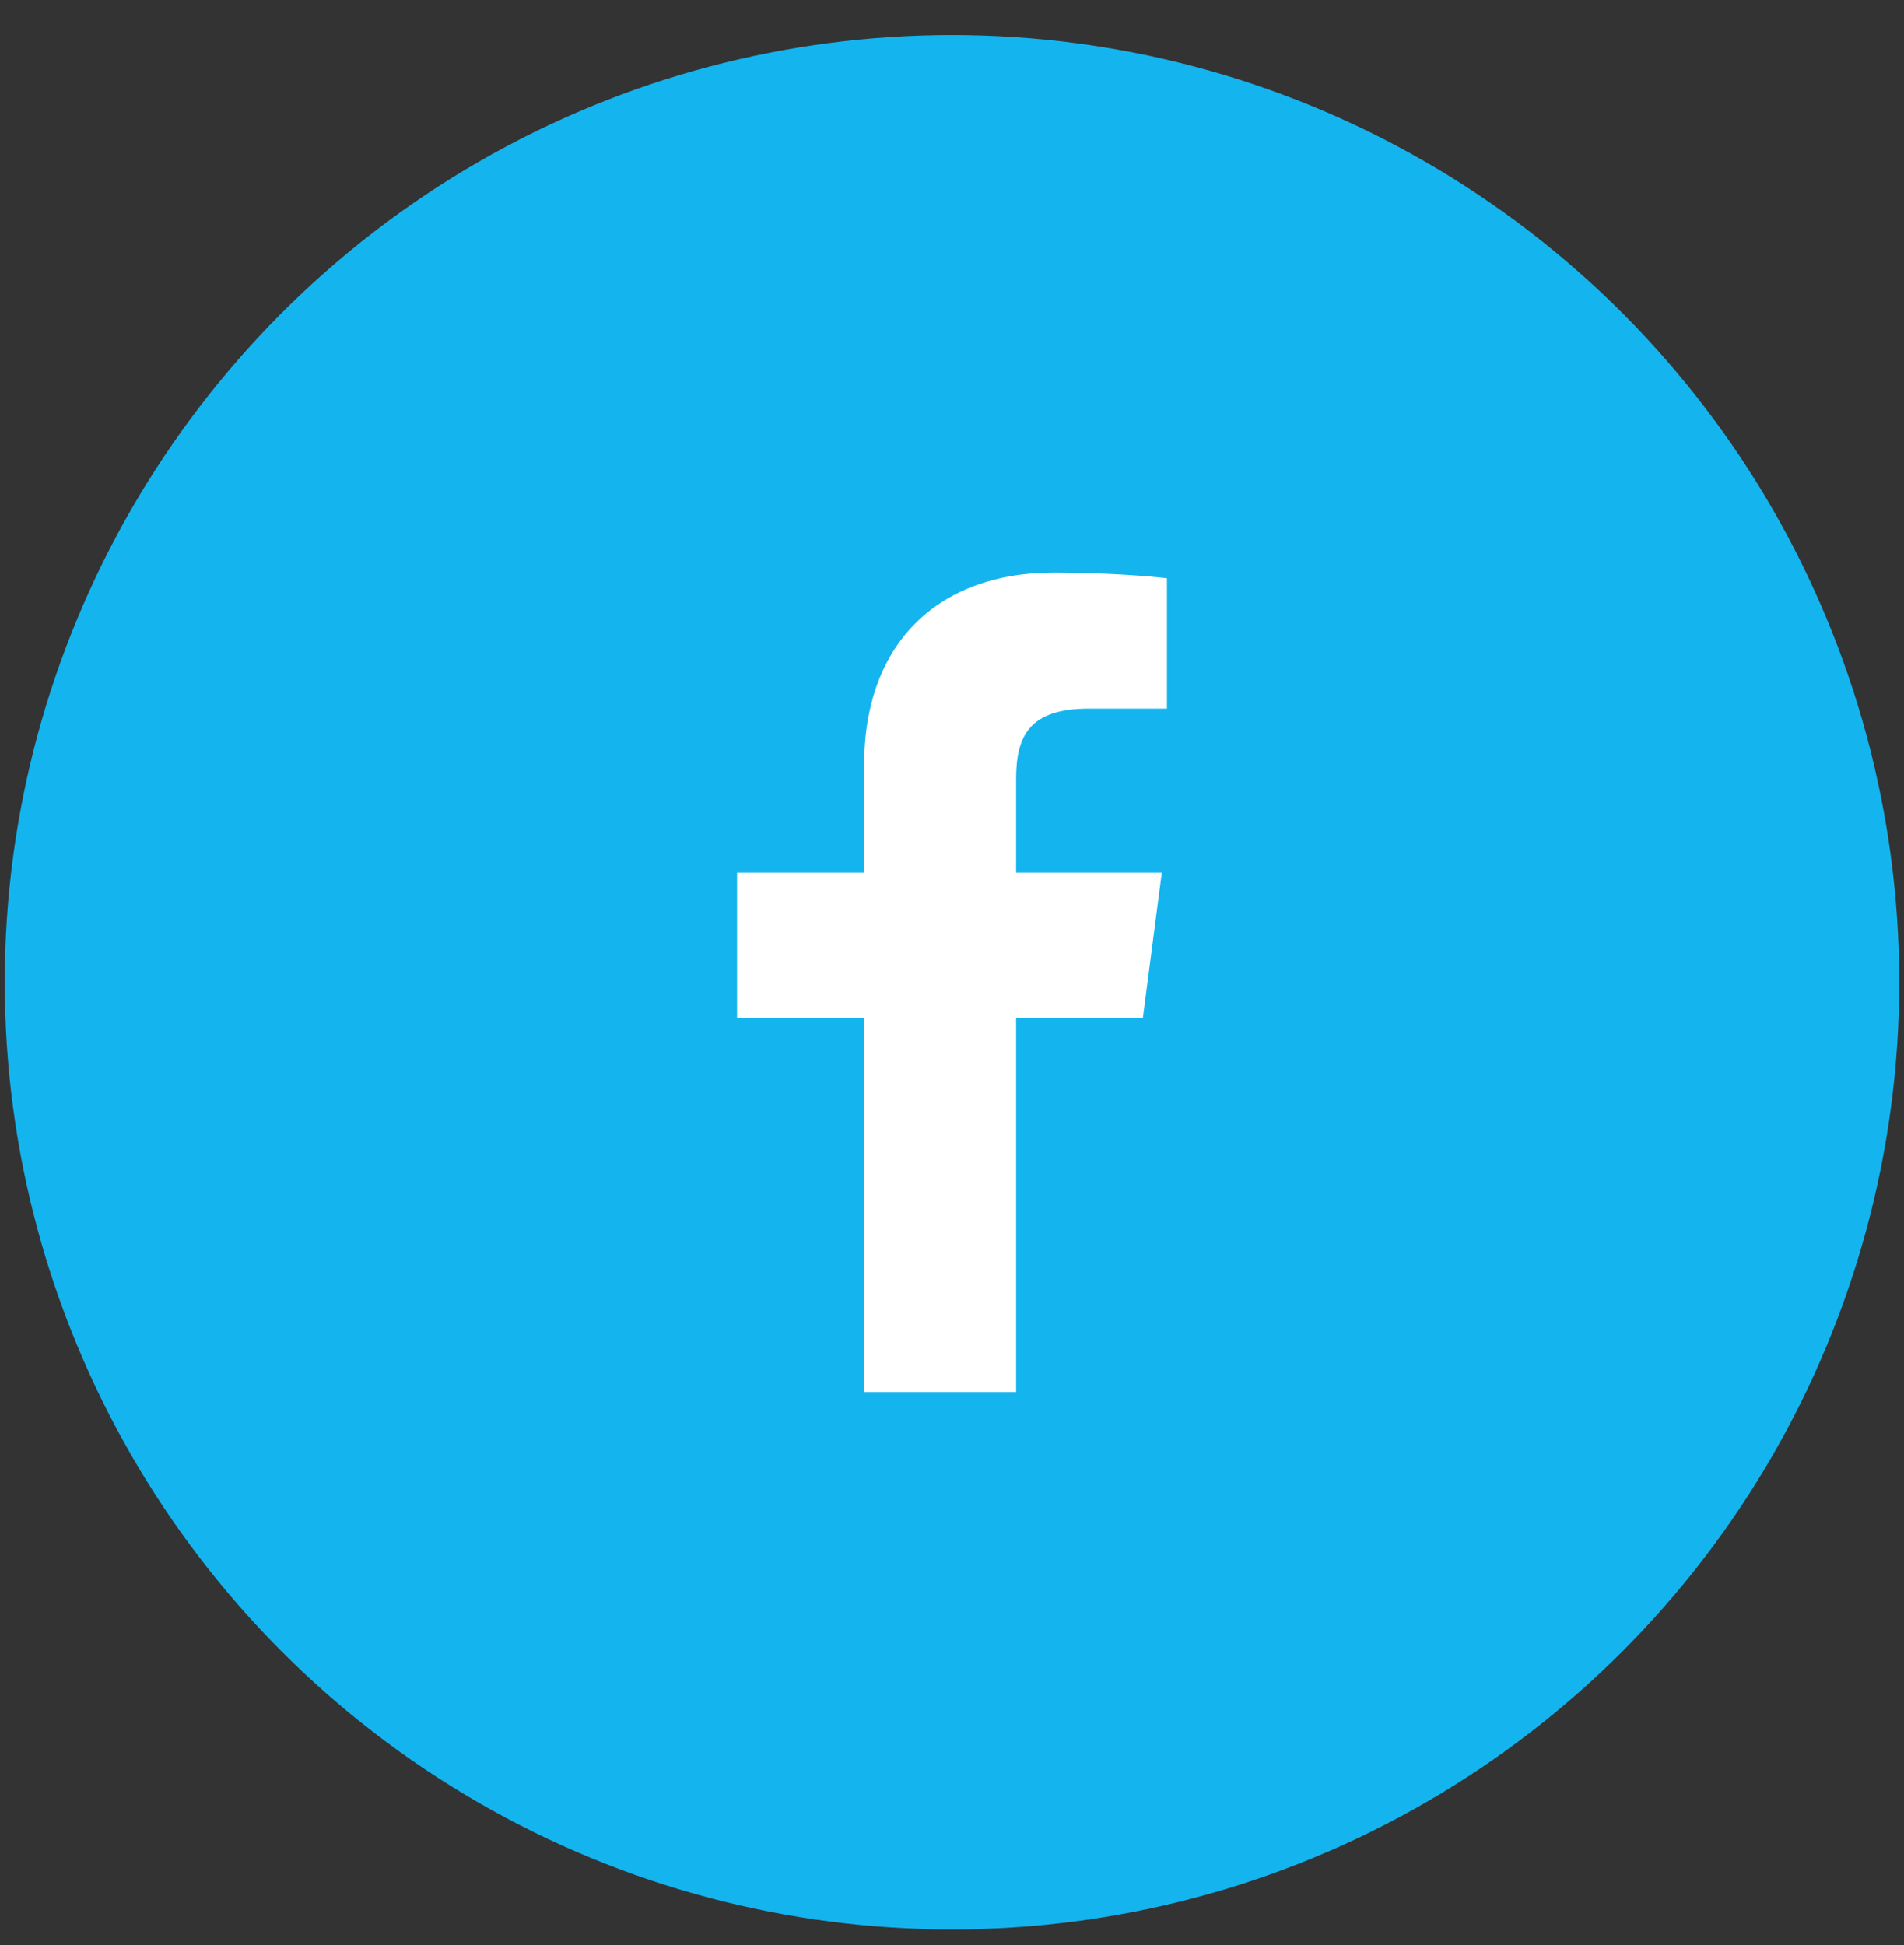
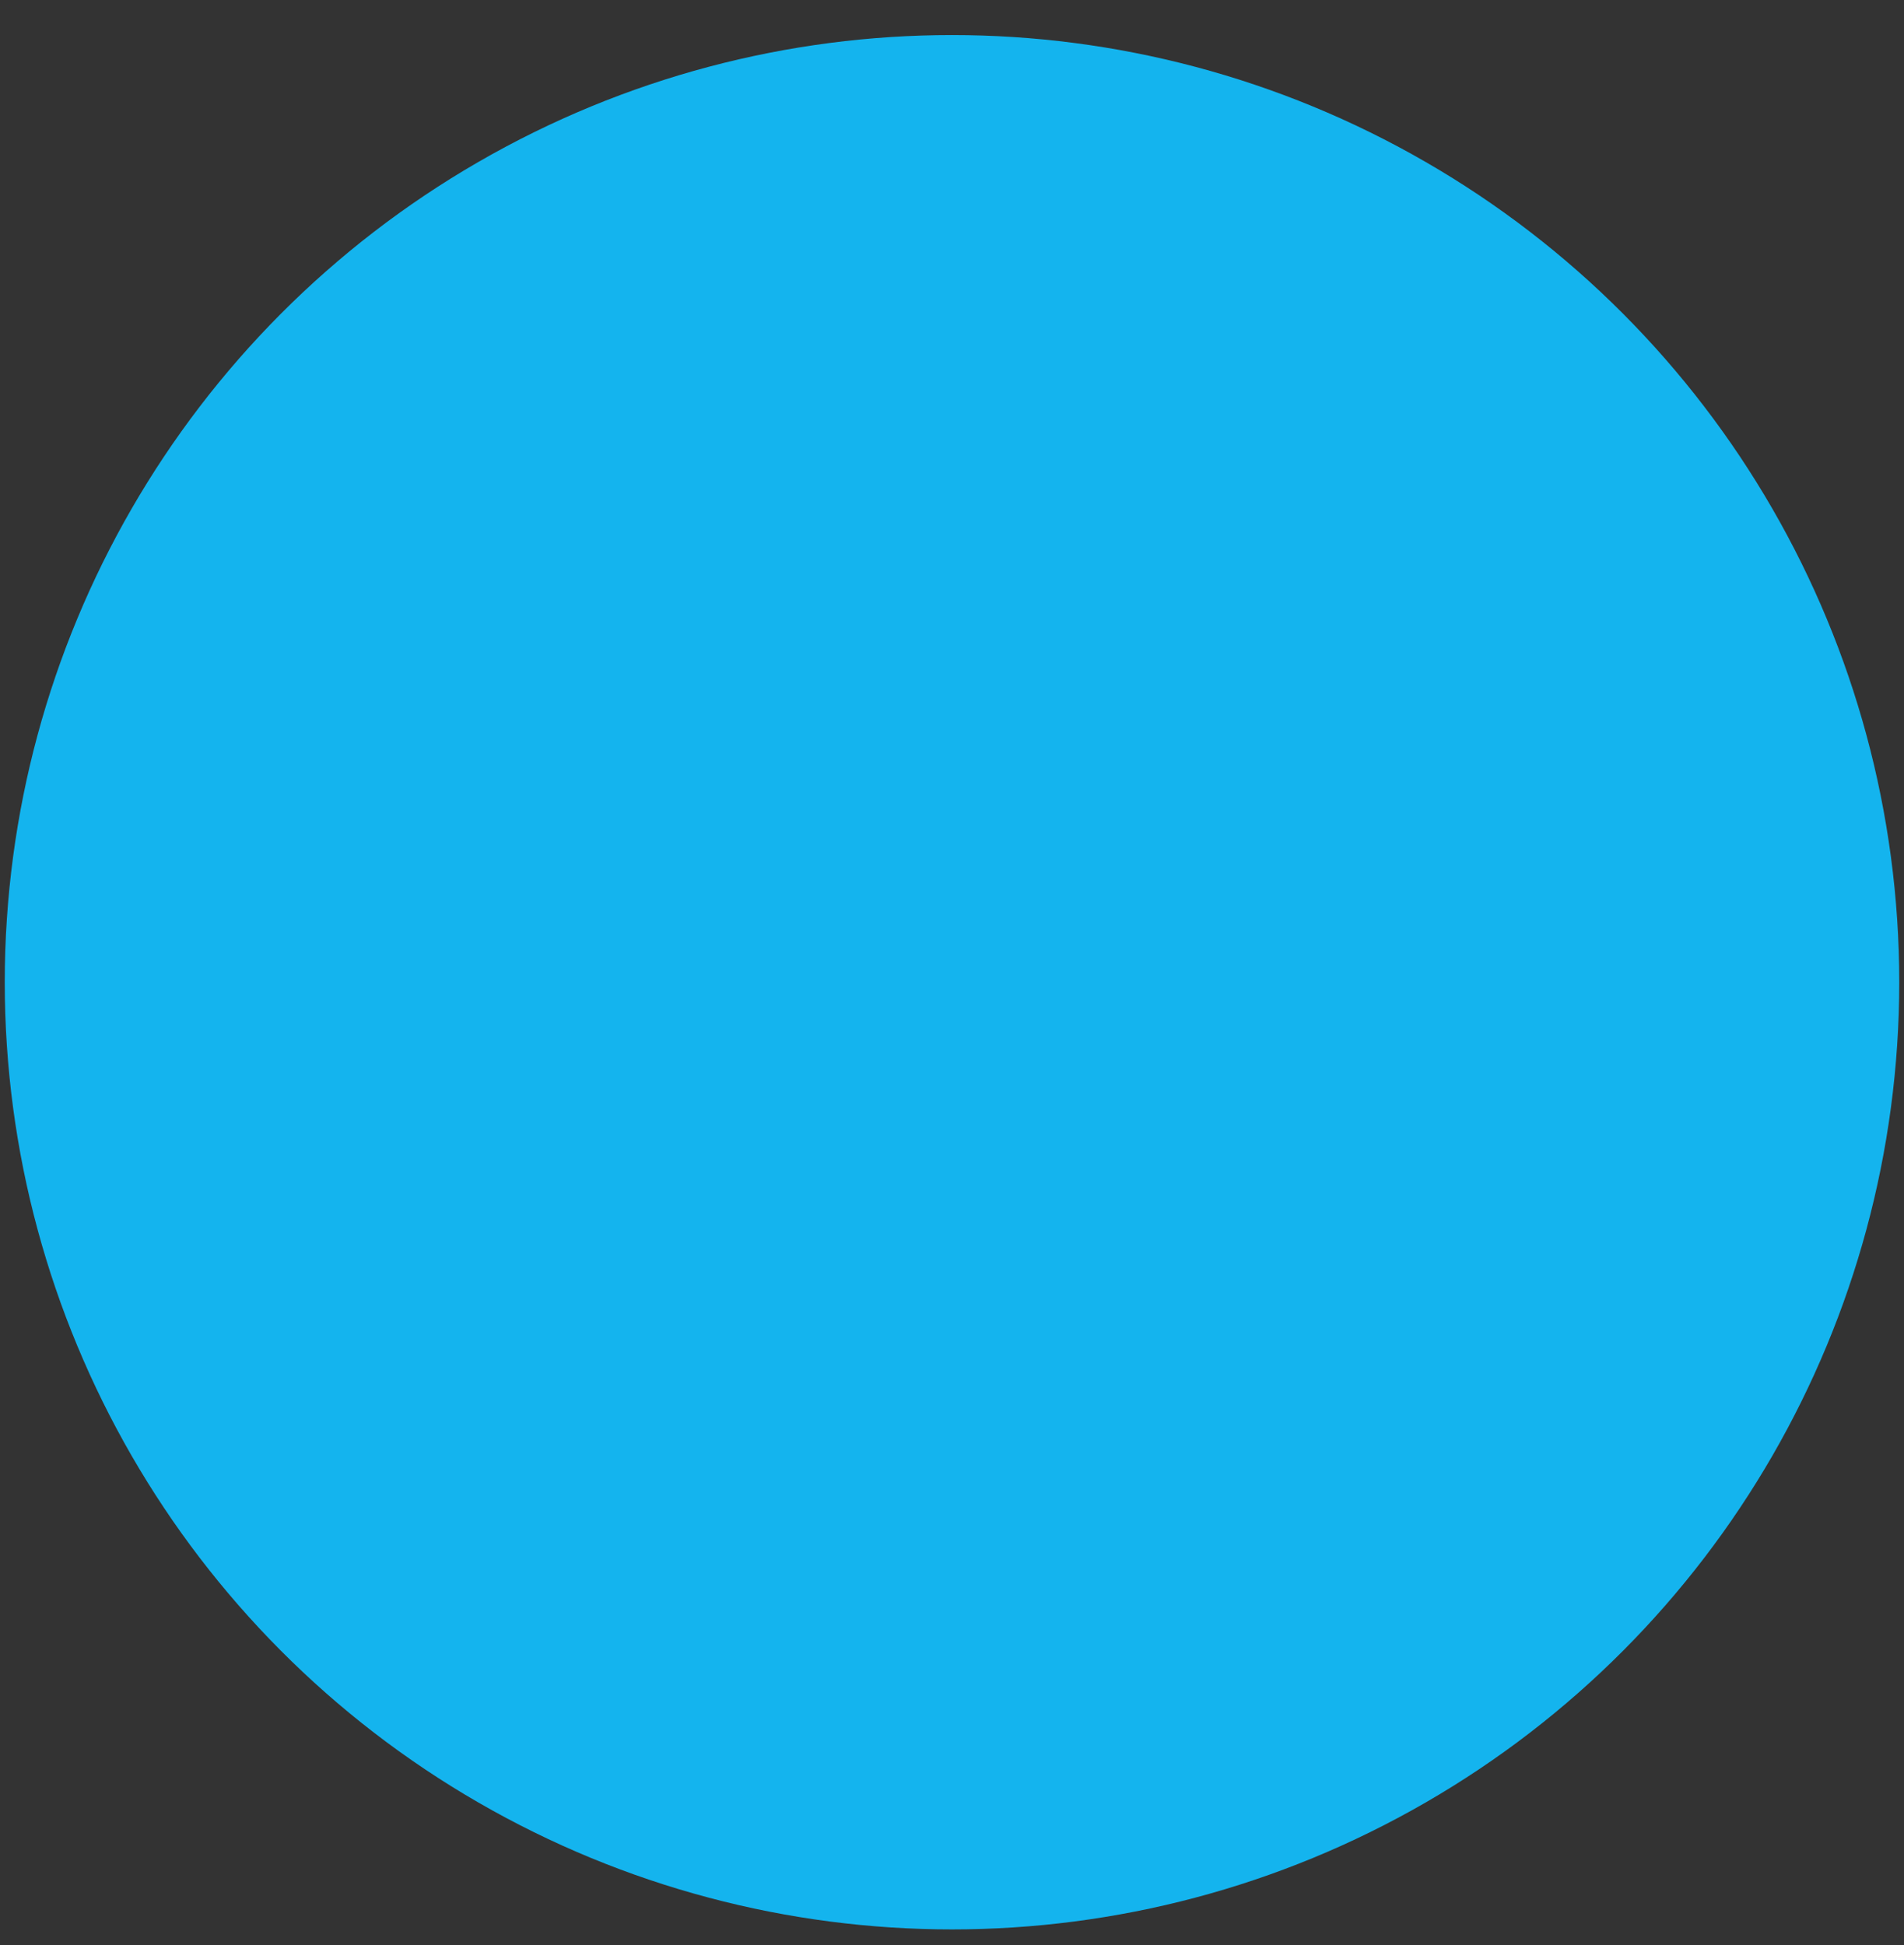
<svg xmlns="http://www.w3.org/2000/svg" width="46" height="47" viewBox="0 0 46 47" fill="none">
  <rect x="0" y="0" width="46" height="47" fill="#333333" stroke="none" />
  <circle cx="23" cy="23.732" r="22.885" fill="#14B4EE" />
-   <path d="M24.549 33.633V24.602H27.61L28.069 21.081H24.549V18.834C24.549 17.815 24.834 17.12 26.311 17.12L28.193 17.12V13.971C27.867 13.929 26.75 13.833 25.451 13.833C22.736 13.833 20.877 15.473 20.877 18.485V21.081H17.807V24.602H20.877V33.633H24.549Z" fill="white" />
</svg>